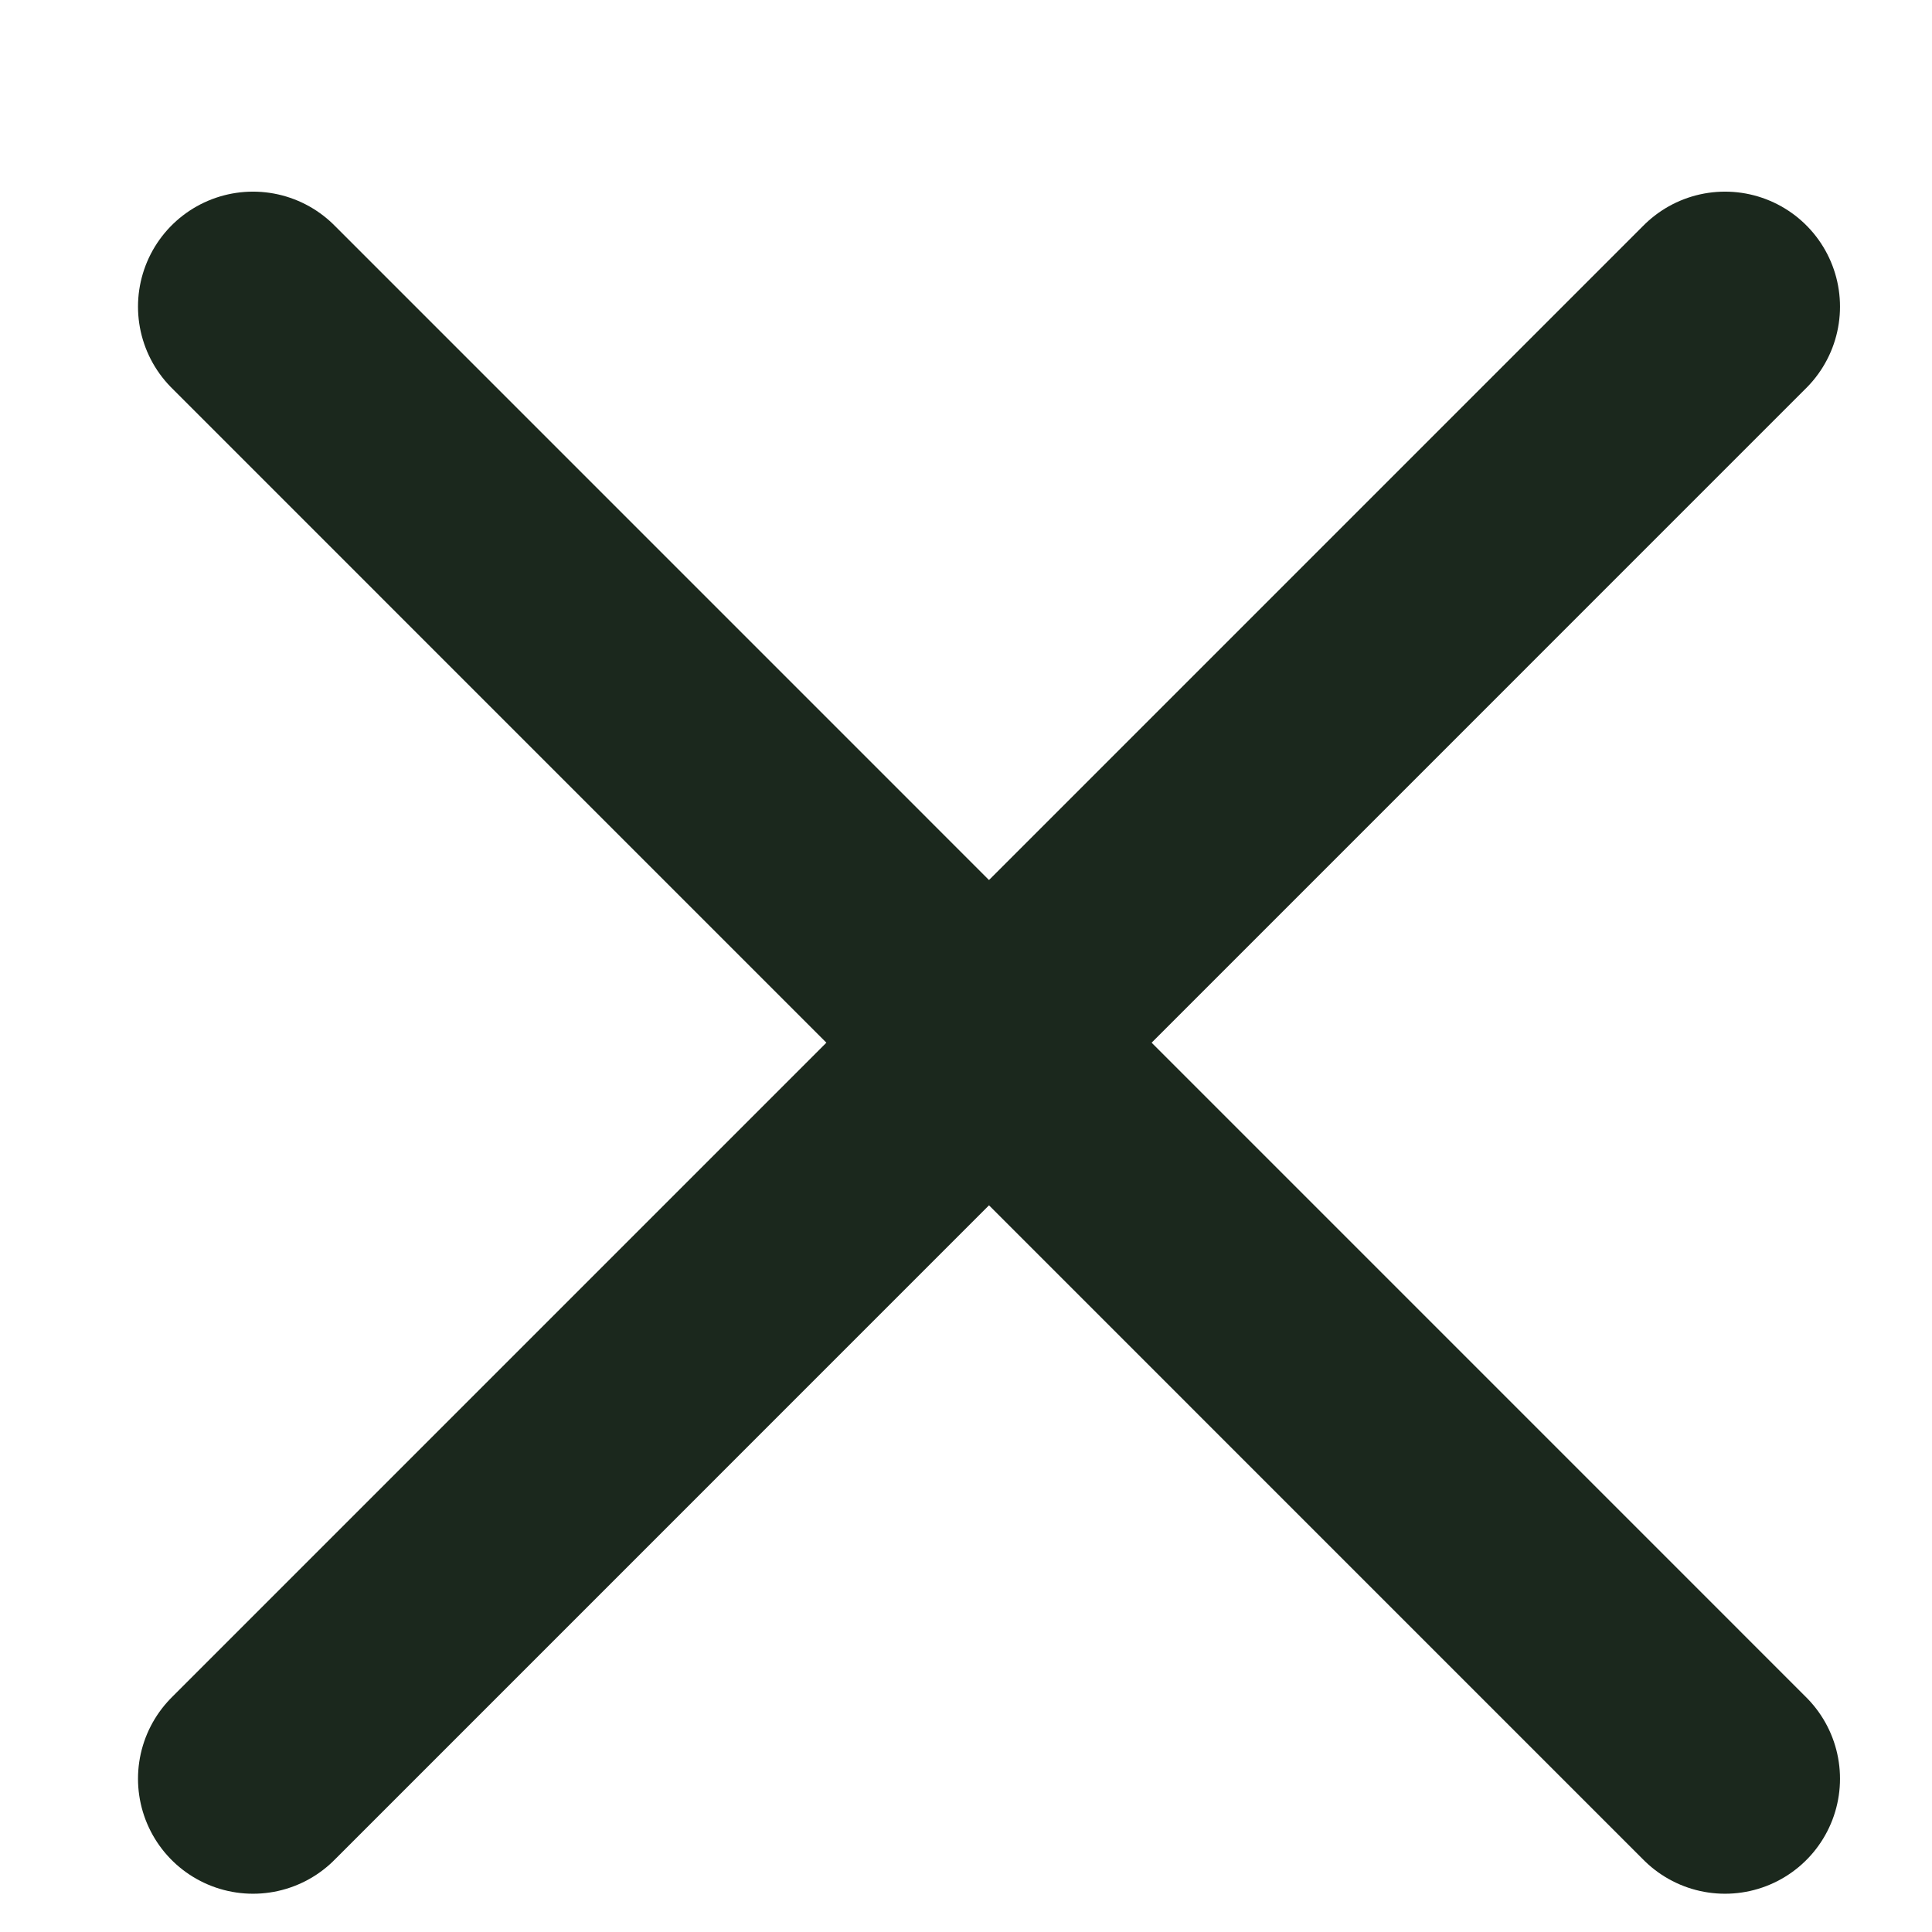
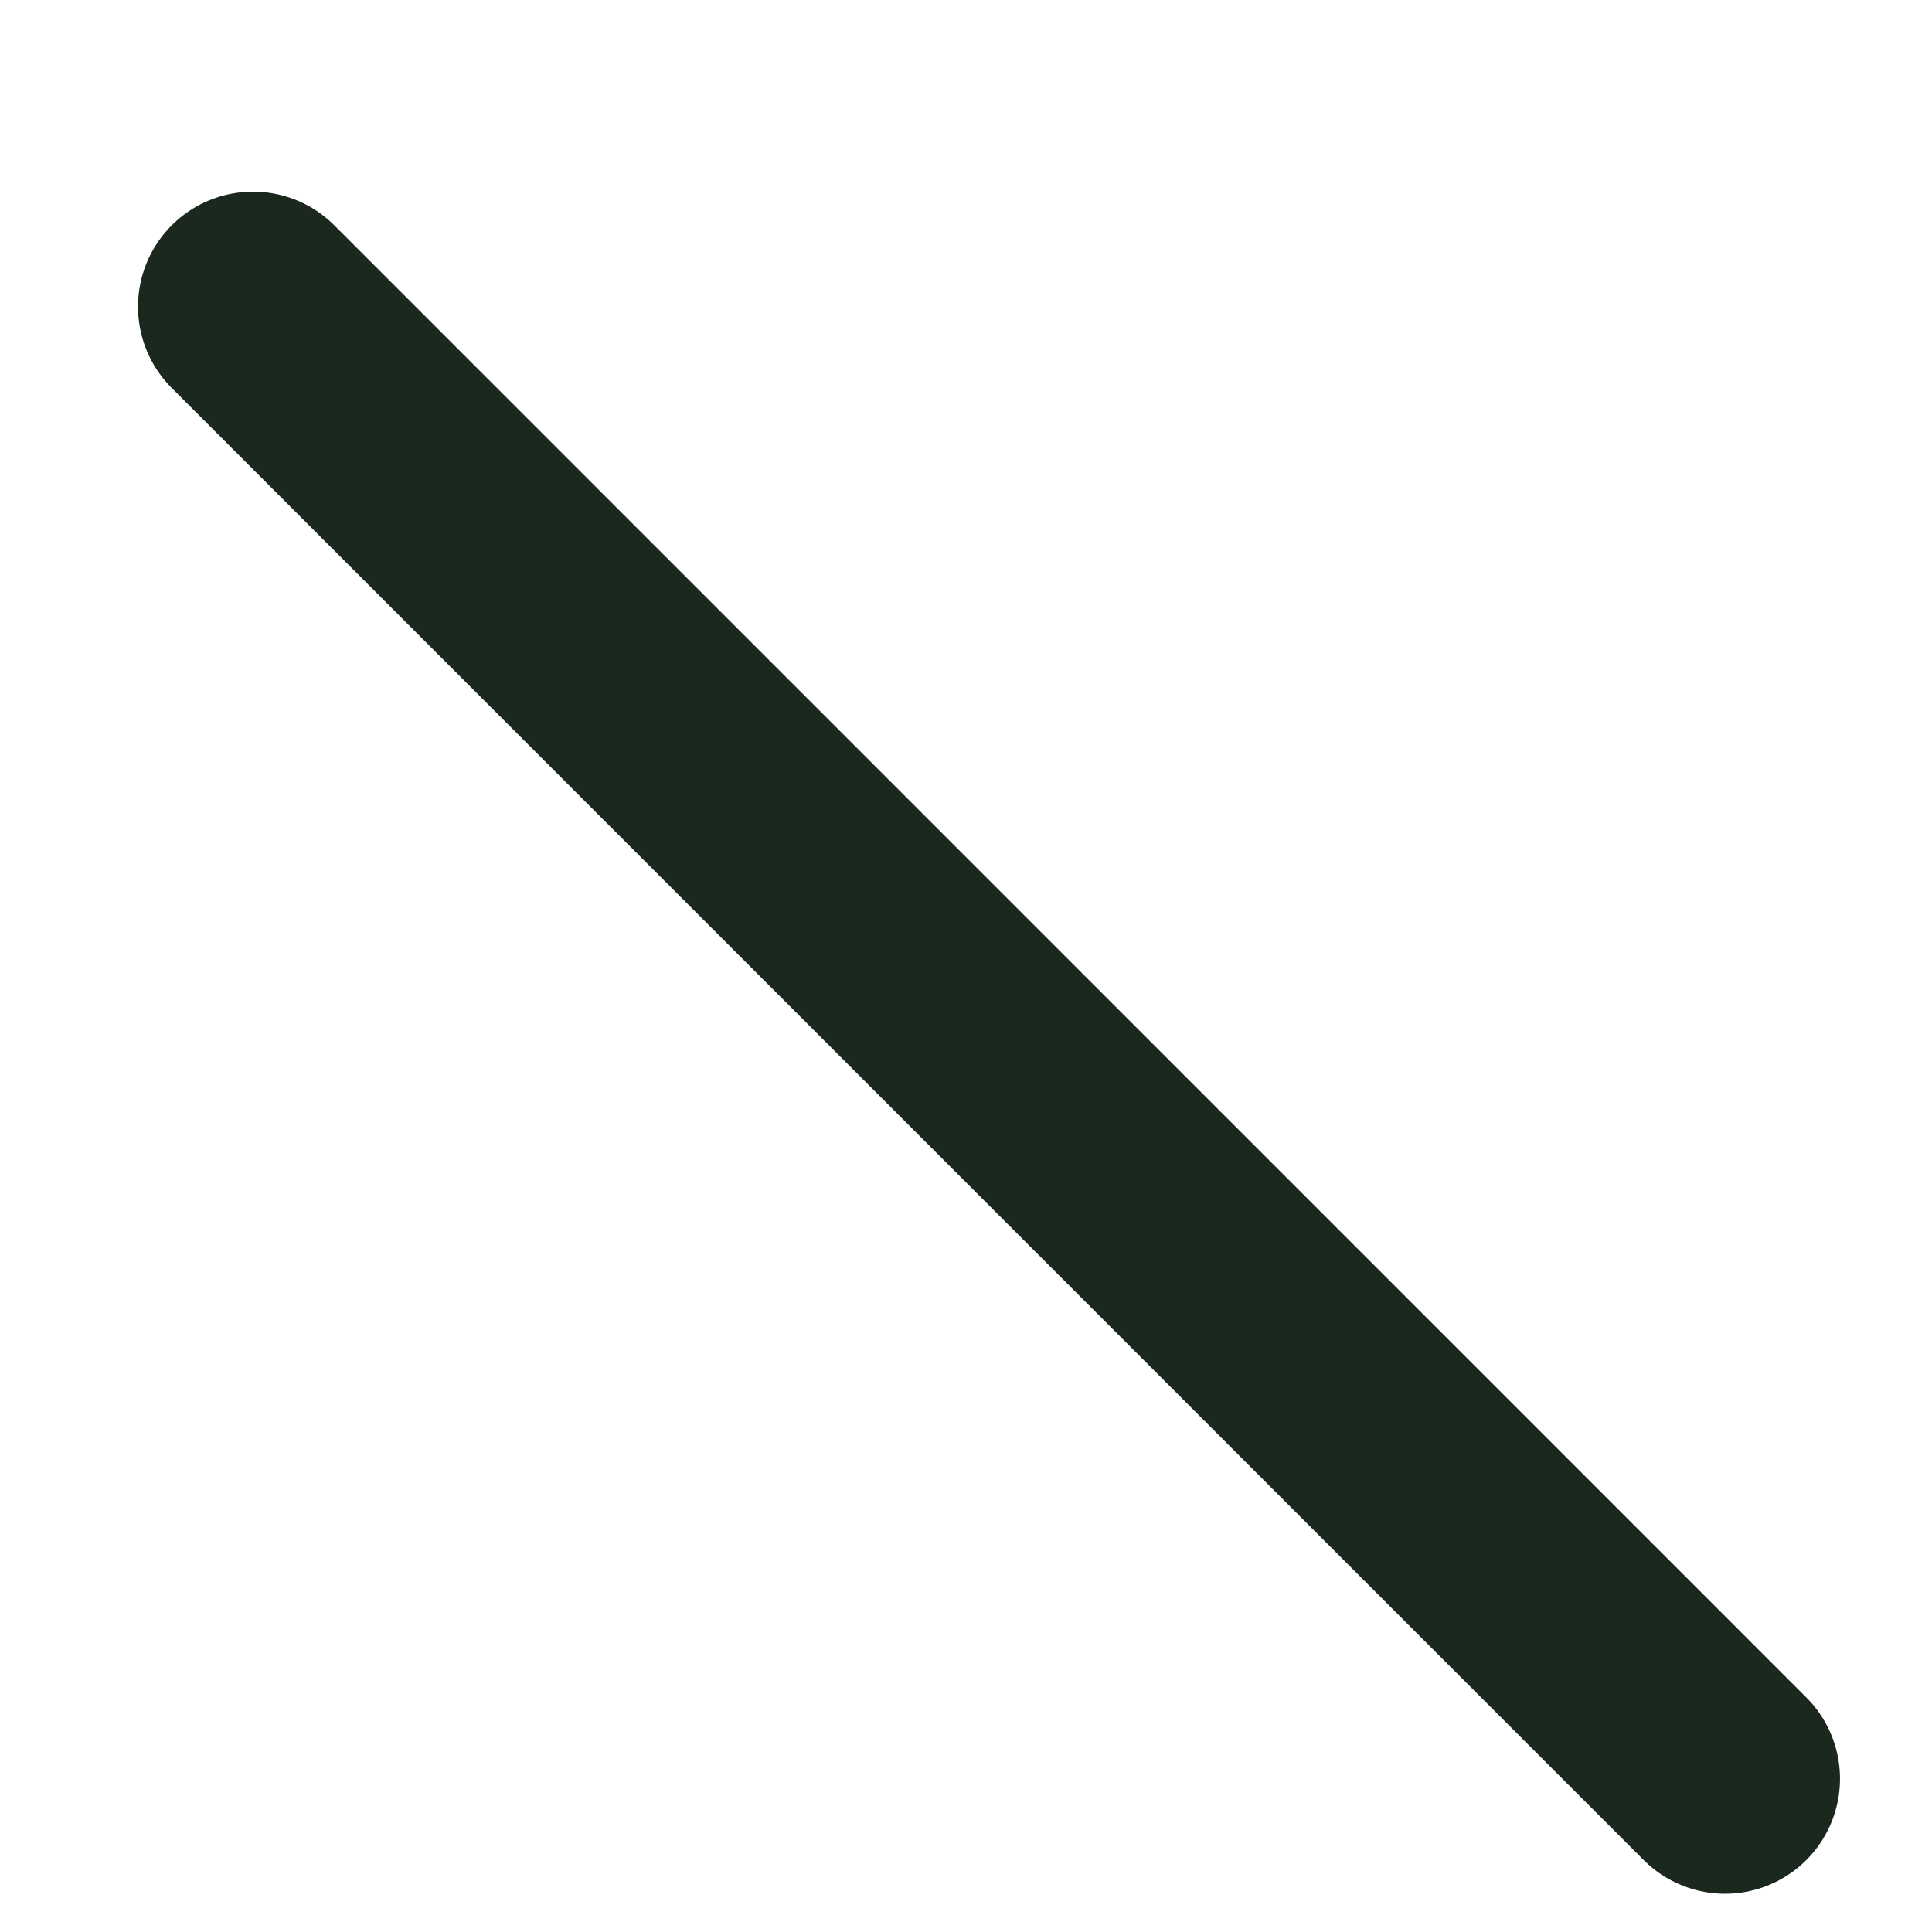
<svg xmlns="http://www.w3.org/2000/svg" width="21" height="21" viewBox="0 0 21 21" fill="none">
-   <path d="M18.75 3.333L2.75 19.334" stroke="#1B281D" stroke-width="2.5" stroke-linecap="round" stroke-linejoin="round" />
  <path d="M2.75 3.333L18.75 19.334" stroke="#1B281D" stroke-width="2.5" stroke-linecap="round" stroke-linejoin="round" />
</svg>